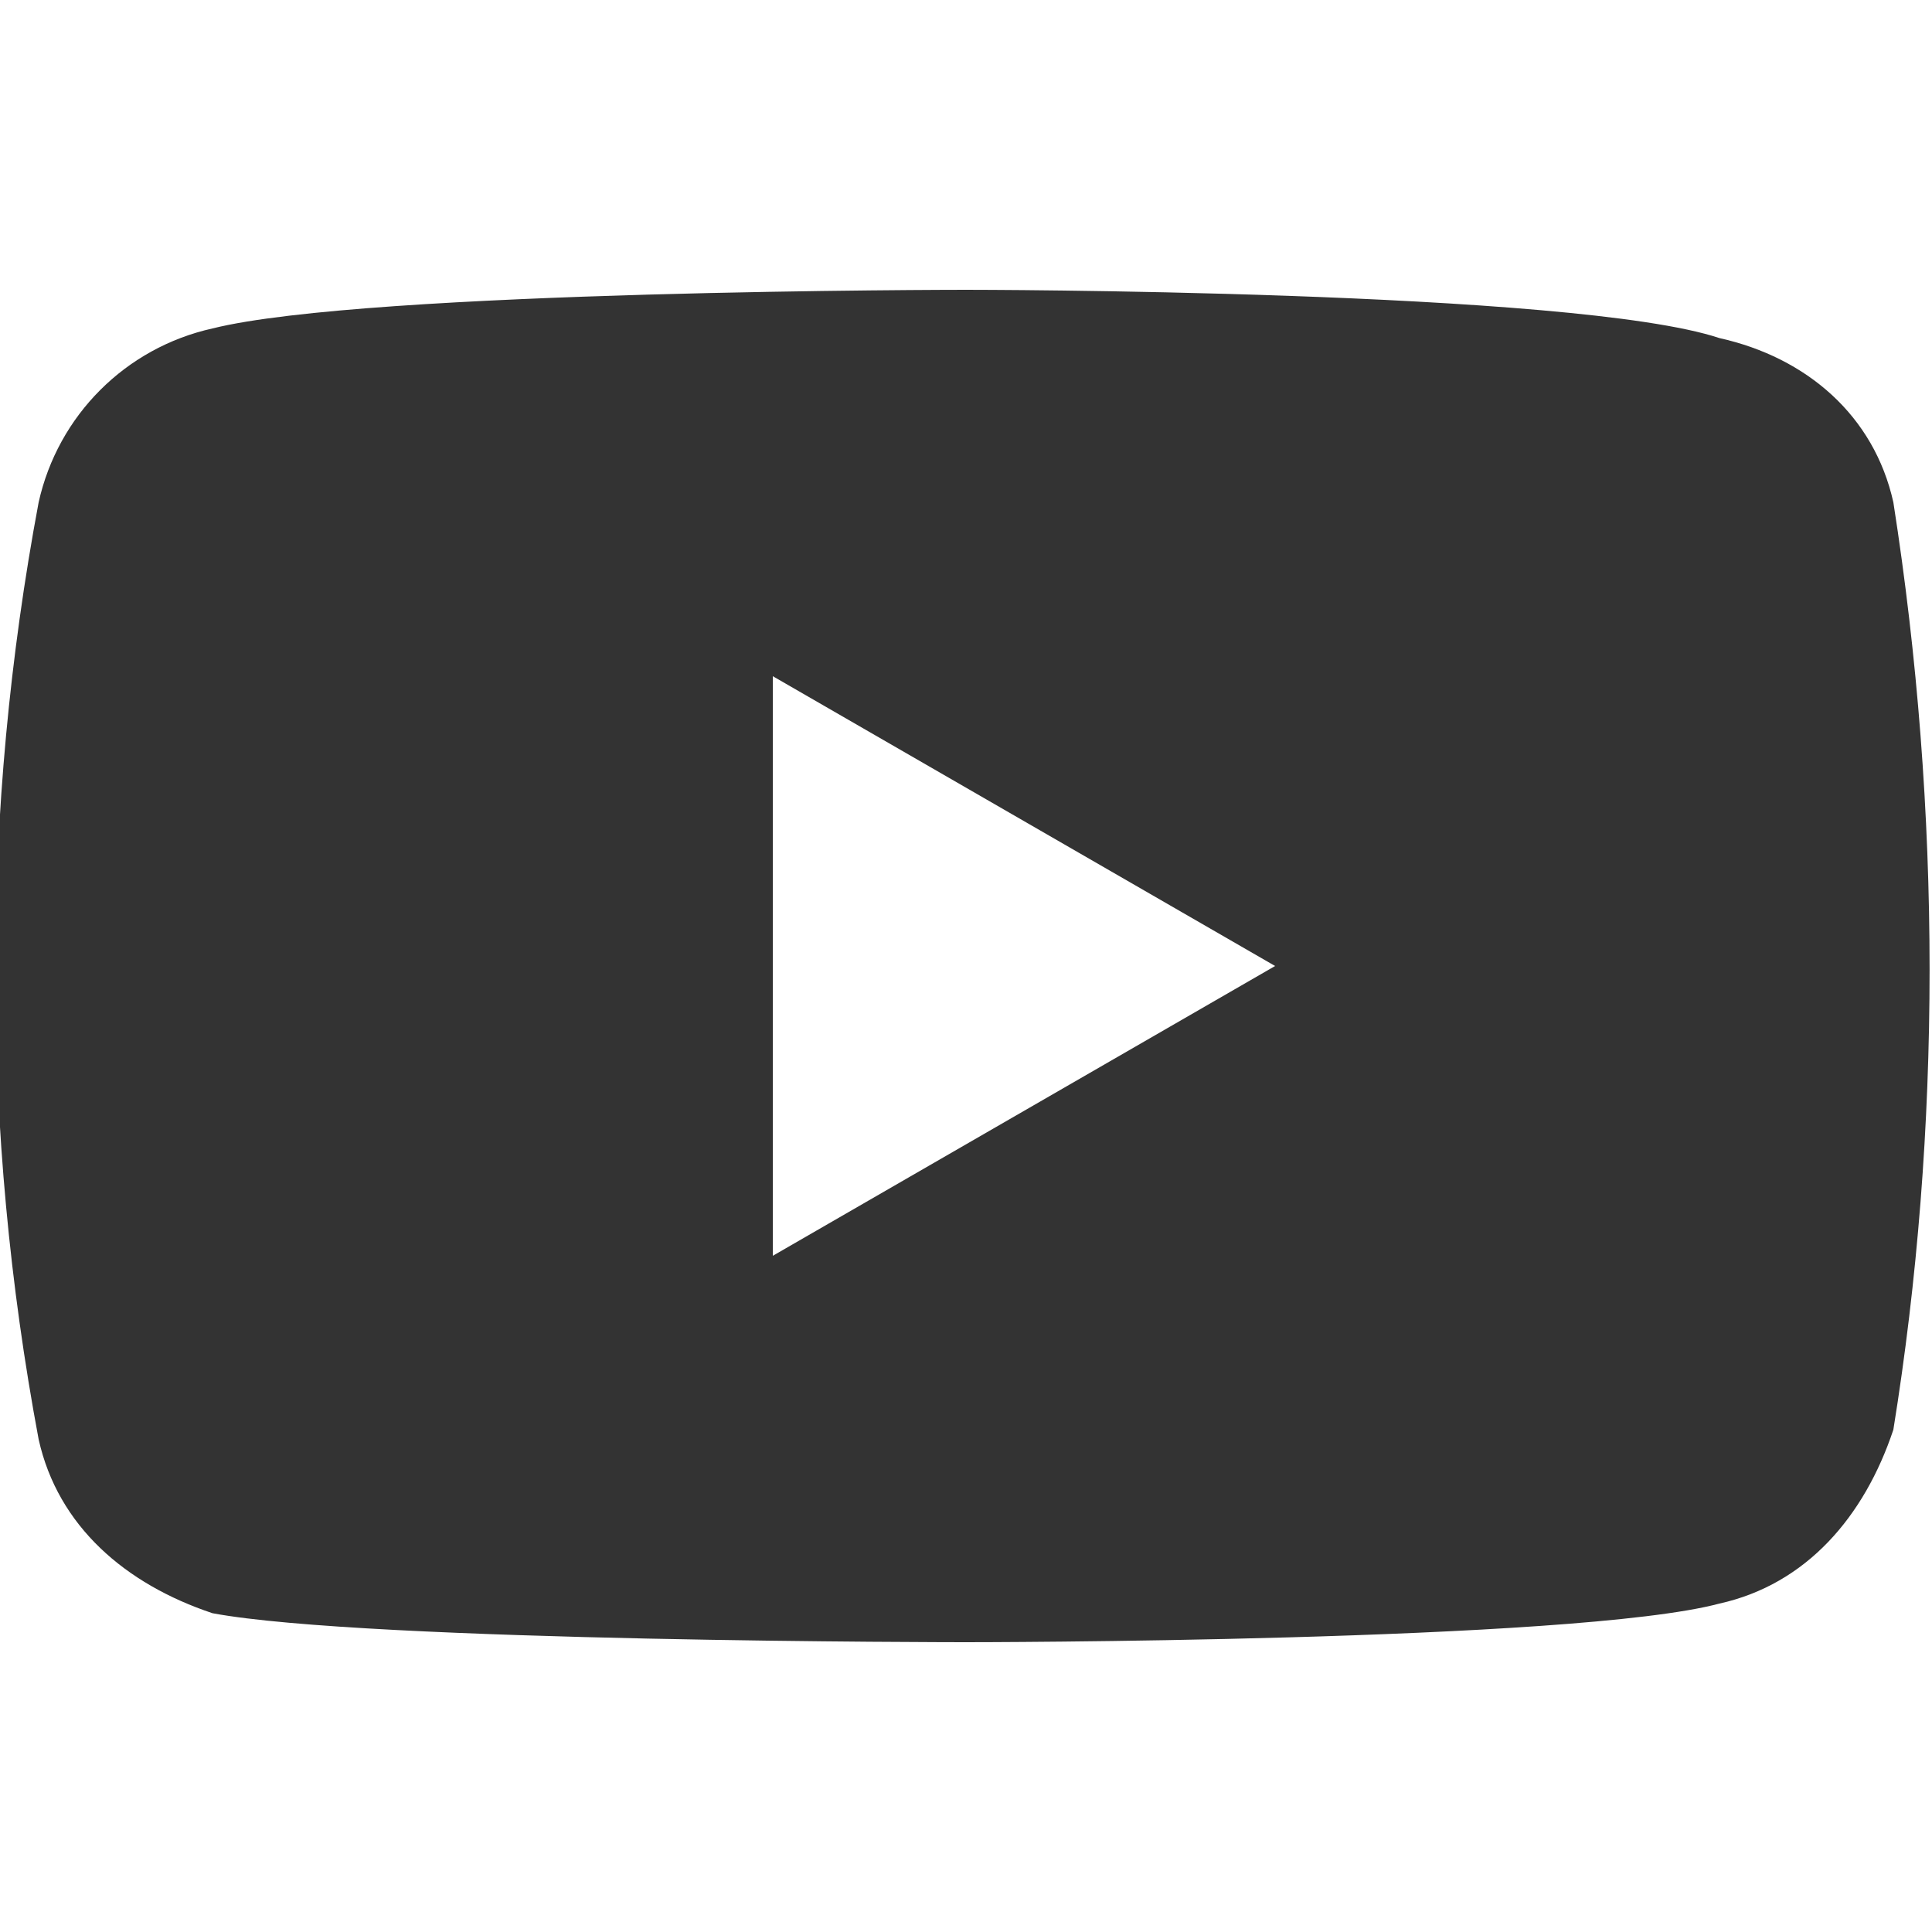
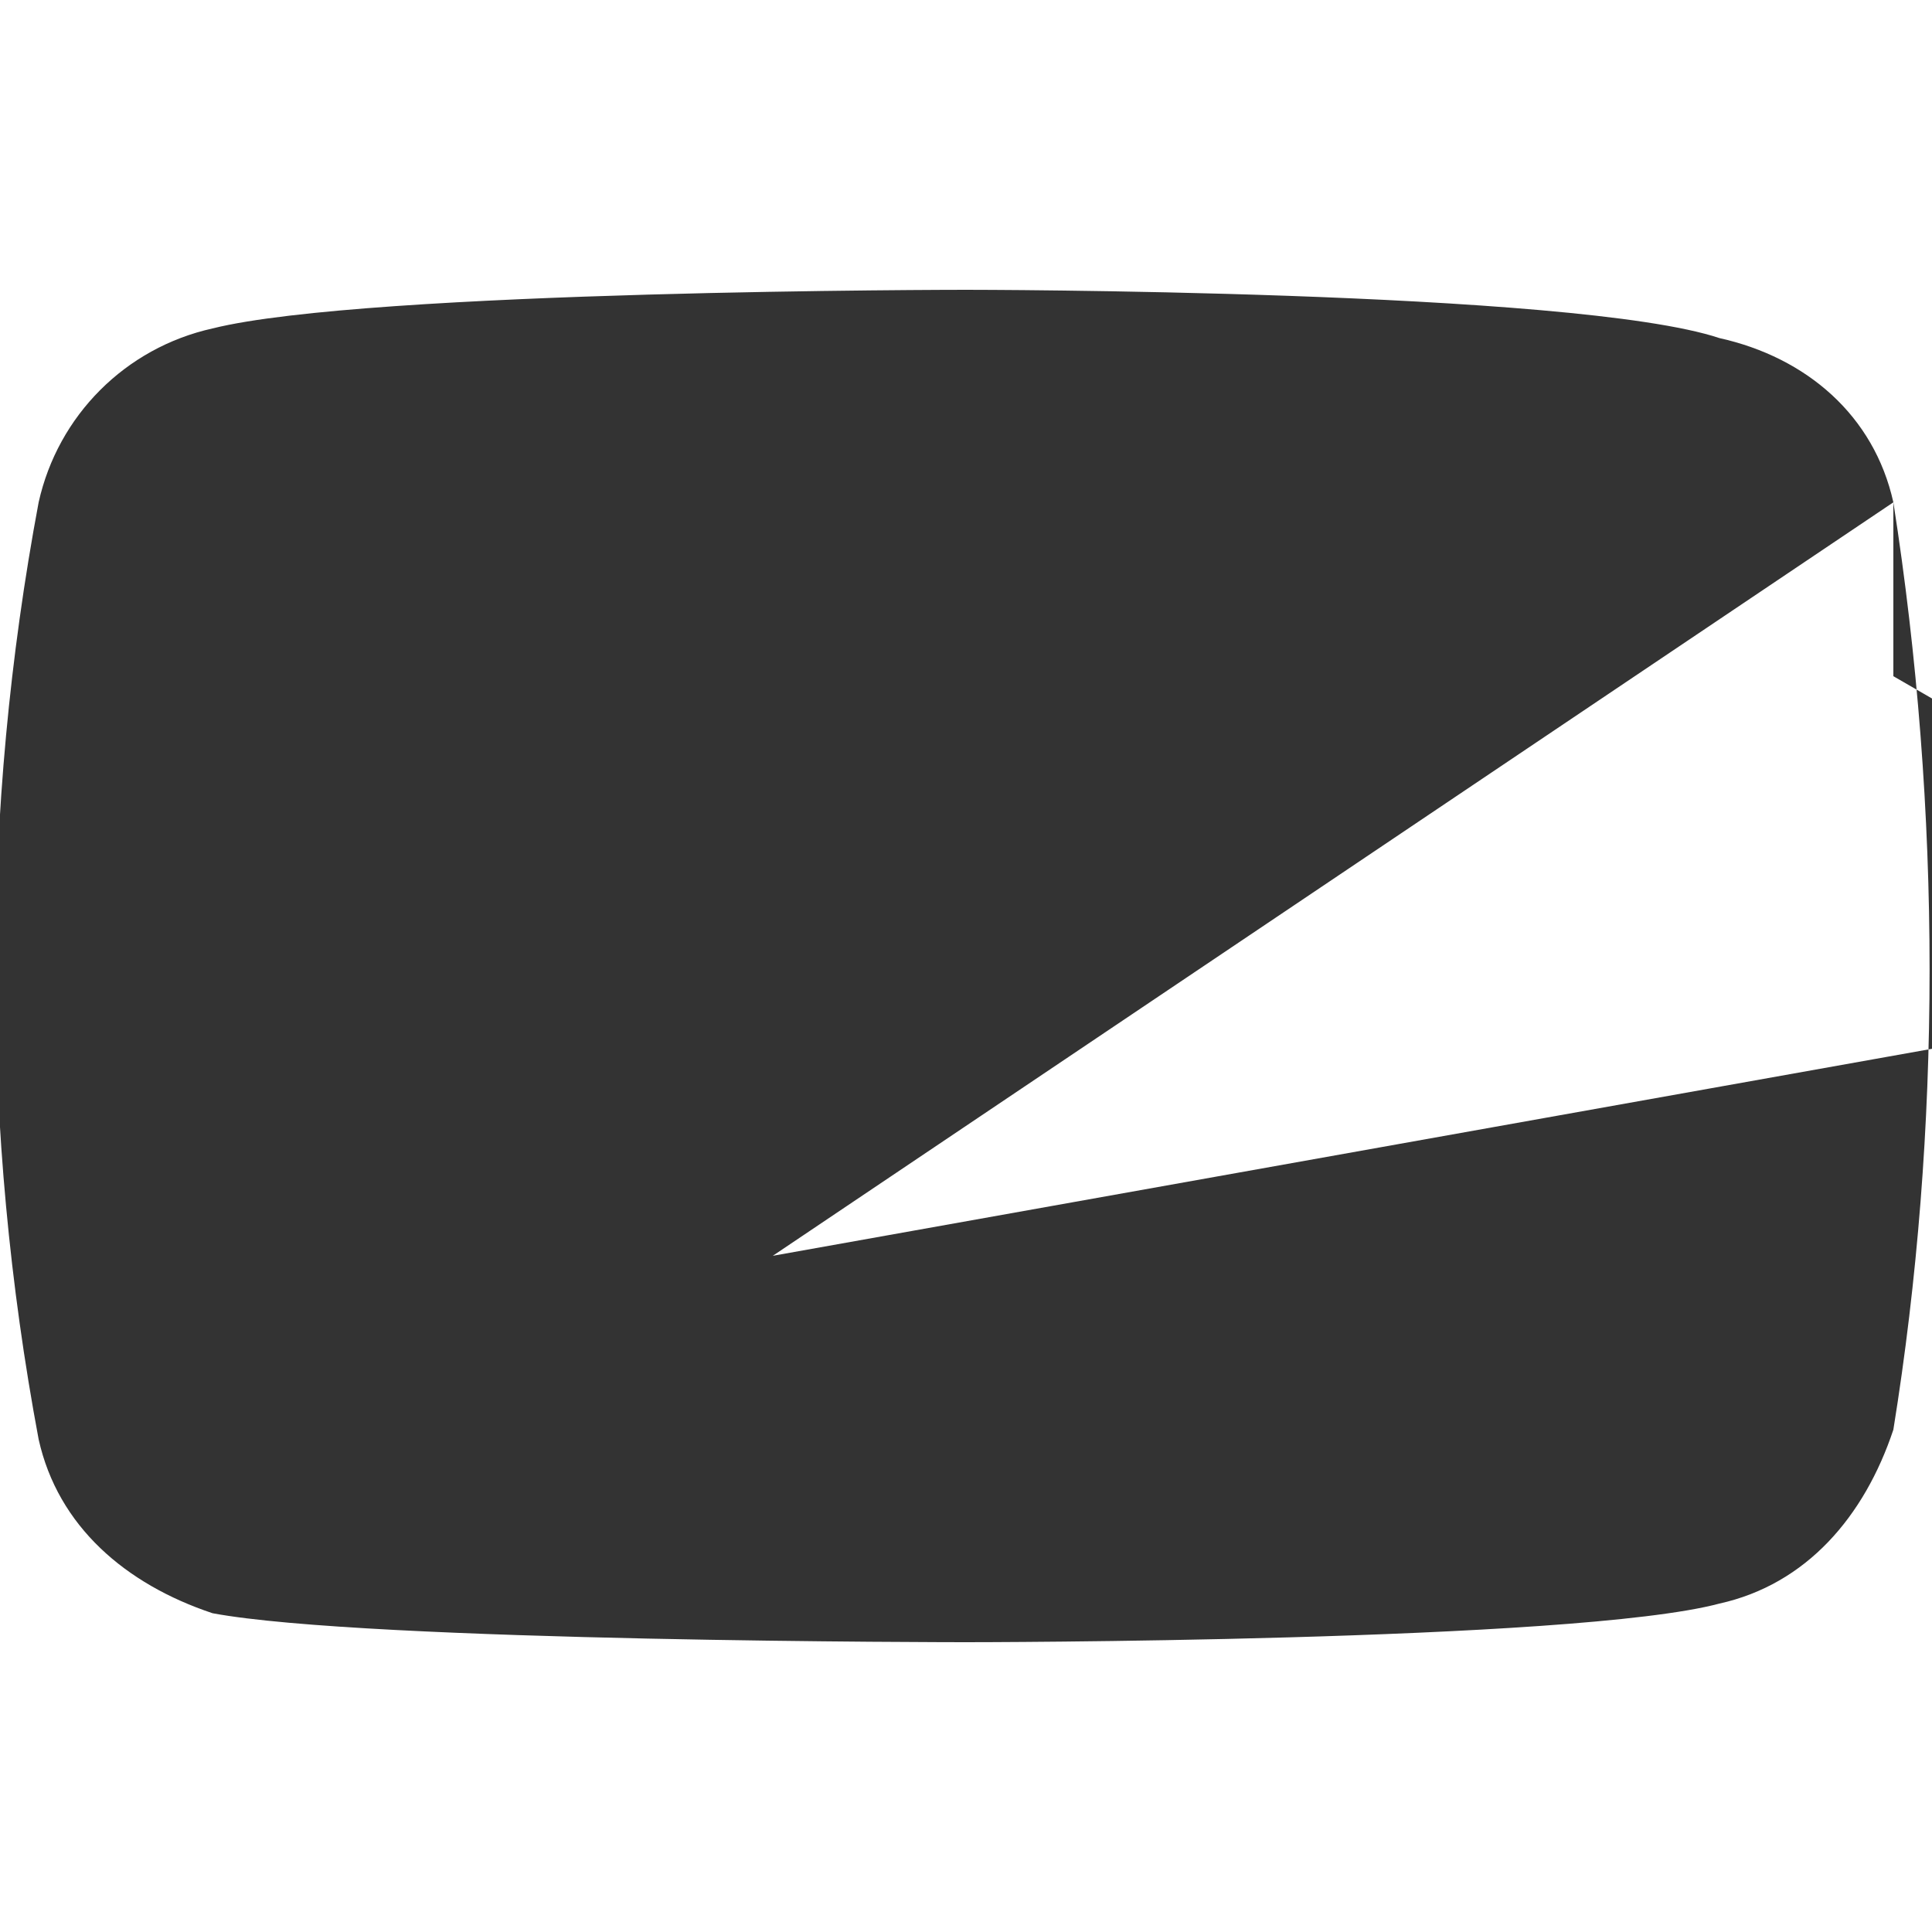
<svg xmlns="http://www.w3.org/2000/svg" version="1.1" id="Layer_1" x="0px" y="0px" viewBox="0 0 20 20" style="enable-background:new 0 0 20 20;" xml:space="preserve">
  <style type="text/css">
	.st0{fill:#333333;}
</style>
  <title>icon--youtube</title>
  <g id="Group_710">
    <g id="youtube">
-       <path id="Path_126" class="st0" d="M19.6,5.2c-0.2-0.9-0.9-1.5-1.8-1.7C16.3,3,10,3,10,3S3.8,3,2.2,3.4C1.3,3.6,0.6,4.3,0.4,5.2    c-0.6,3.2-0.6,6.5,0,9.7c0.2,0.9,0.9,1.5,1.8,1.8C3.8,17,10,17,10,17s6.3,0,7.8-0.4c0.9-0.2,1.5-0.9,1.8-1.8    C20.1,11.7,20.1,8.4,19.6,5.2z M8,13V7l5.2,3L8,13L8,13z" />
+       <path id="Path_126" class="st0" d="M19.6,5.2c-0.2-0.9-0.9-1.5-1.8-1.7C16.3,3,10,3,10,3S3.8,3,2.2,3.4C1.3,3.6,0.6,4.3,0.4,5.2    c-0.6,3.2-0.6,6.5,0,9.7c0.2,0.9,0.9,1.5,1.8,1.8C3.8,17,10,17,10,17s6.3,0,7.8-0.4c0.9-0.2,1.5-0.9,1.8-1.8    C20.1,11.7,20.1,8.4,19.6,5.2z V7l5.2,3L8,13L8,13z" />
    </g>
  </g>
</svg>